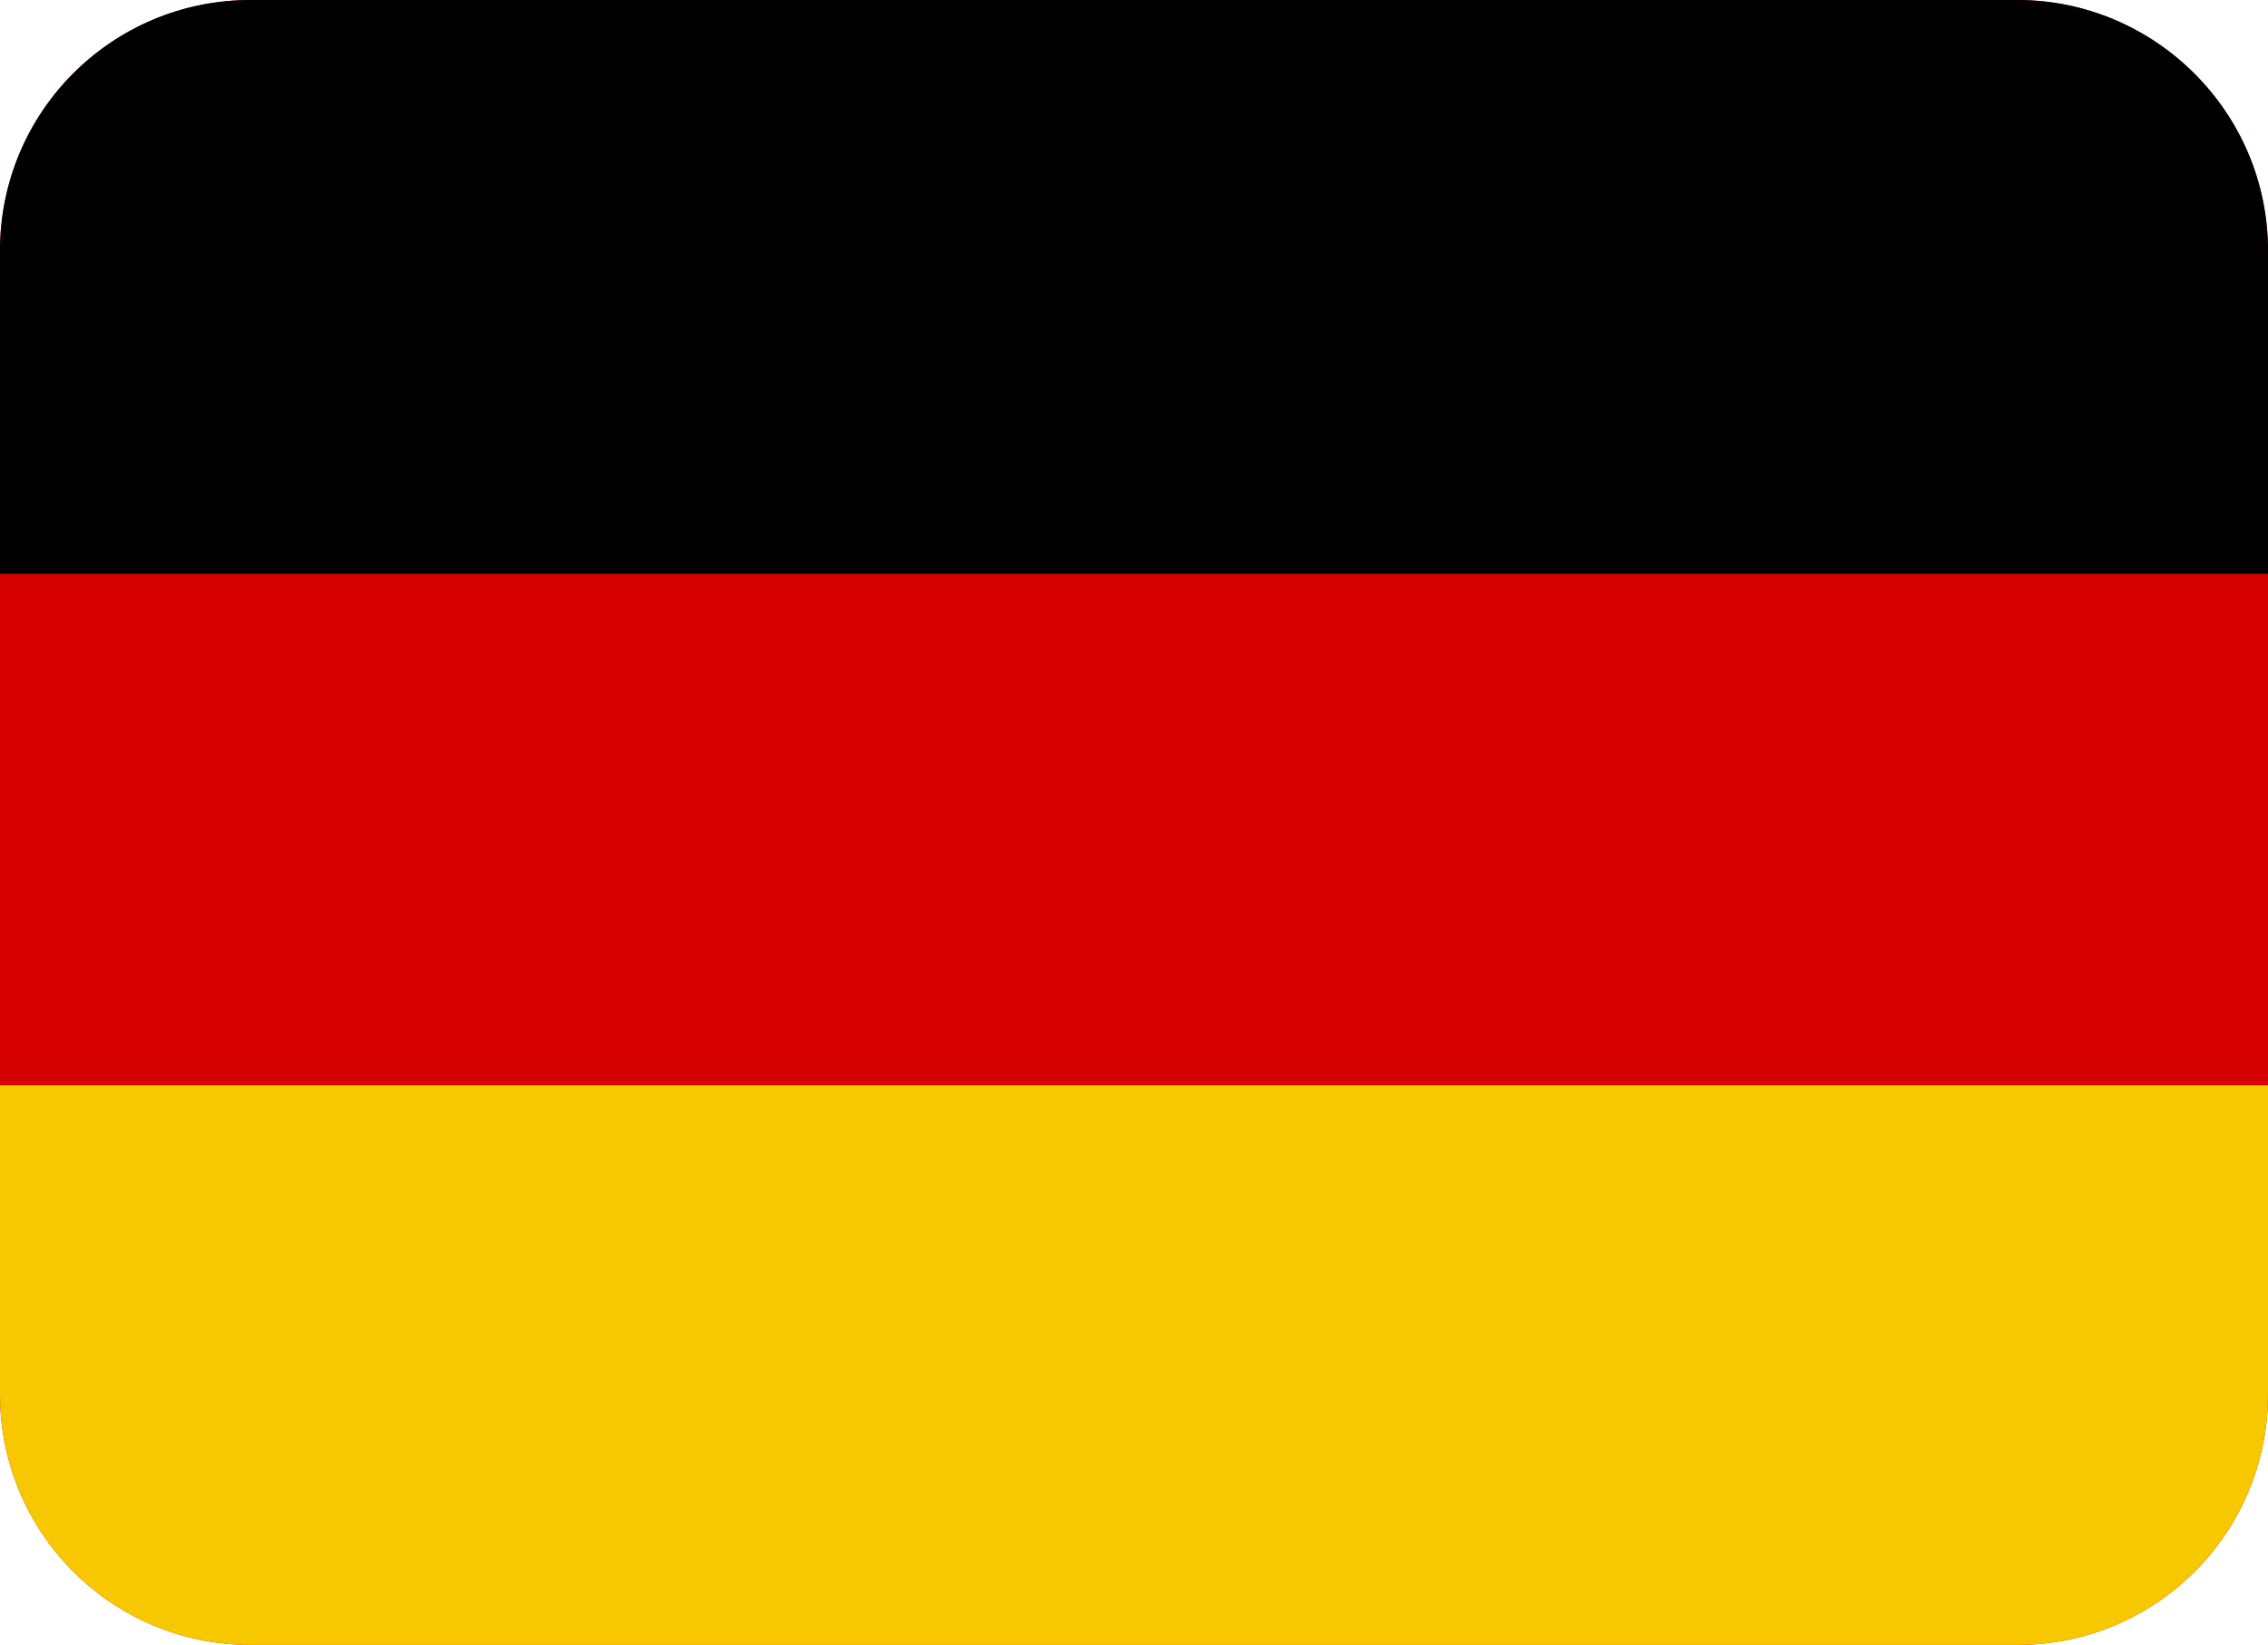
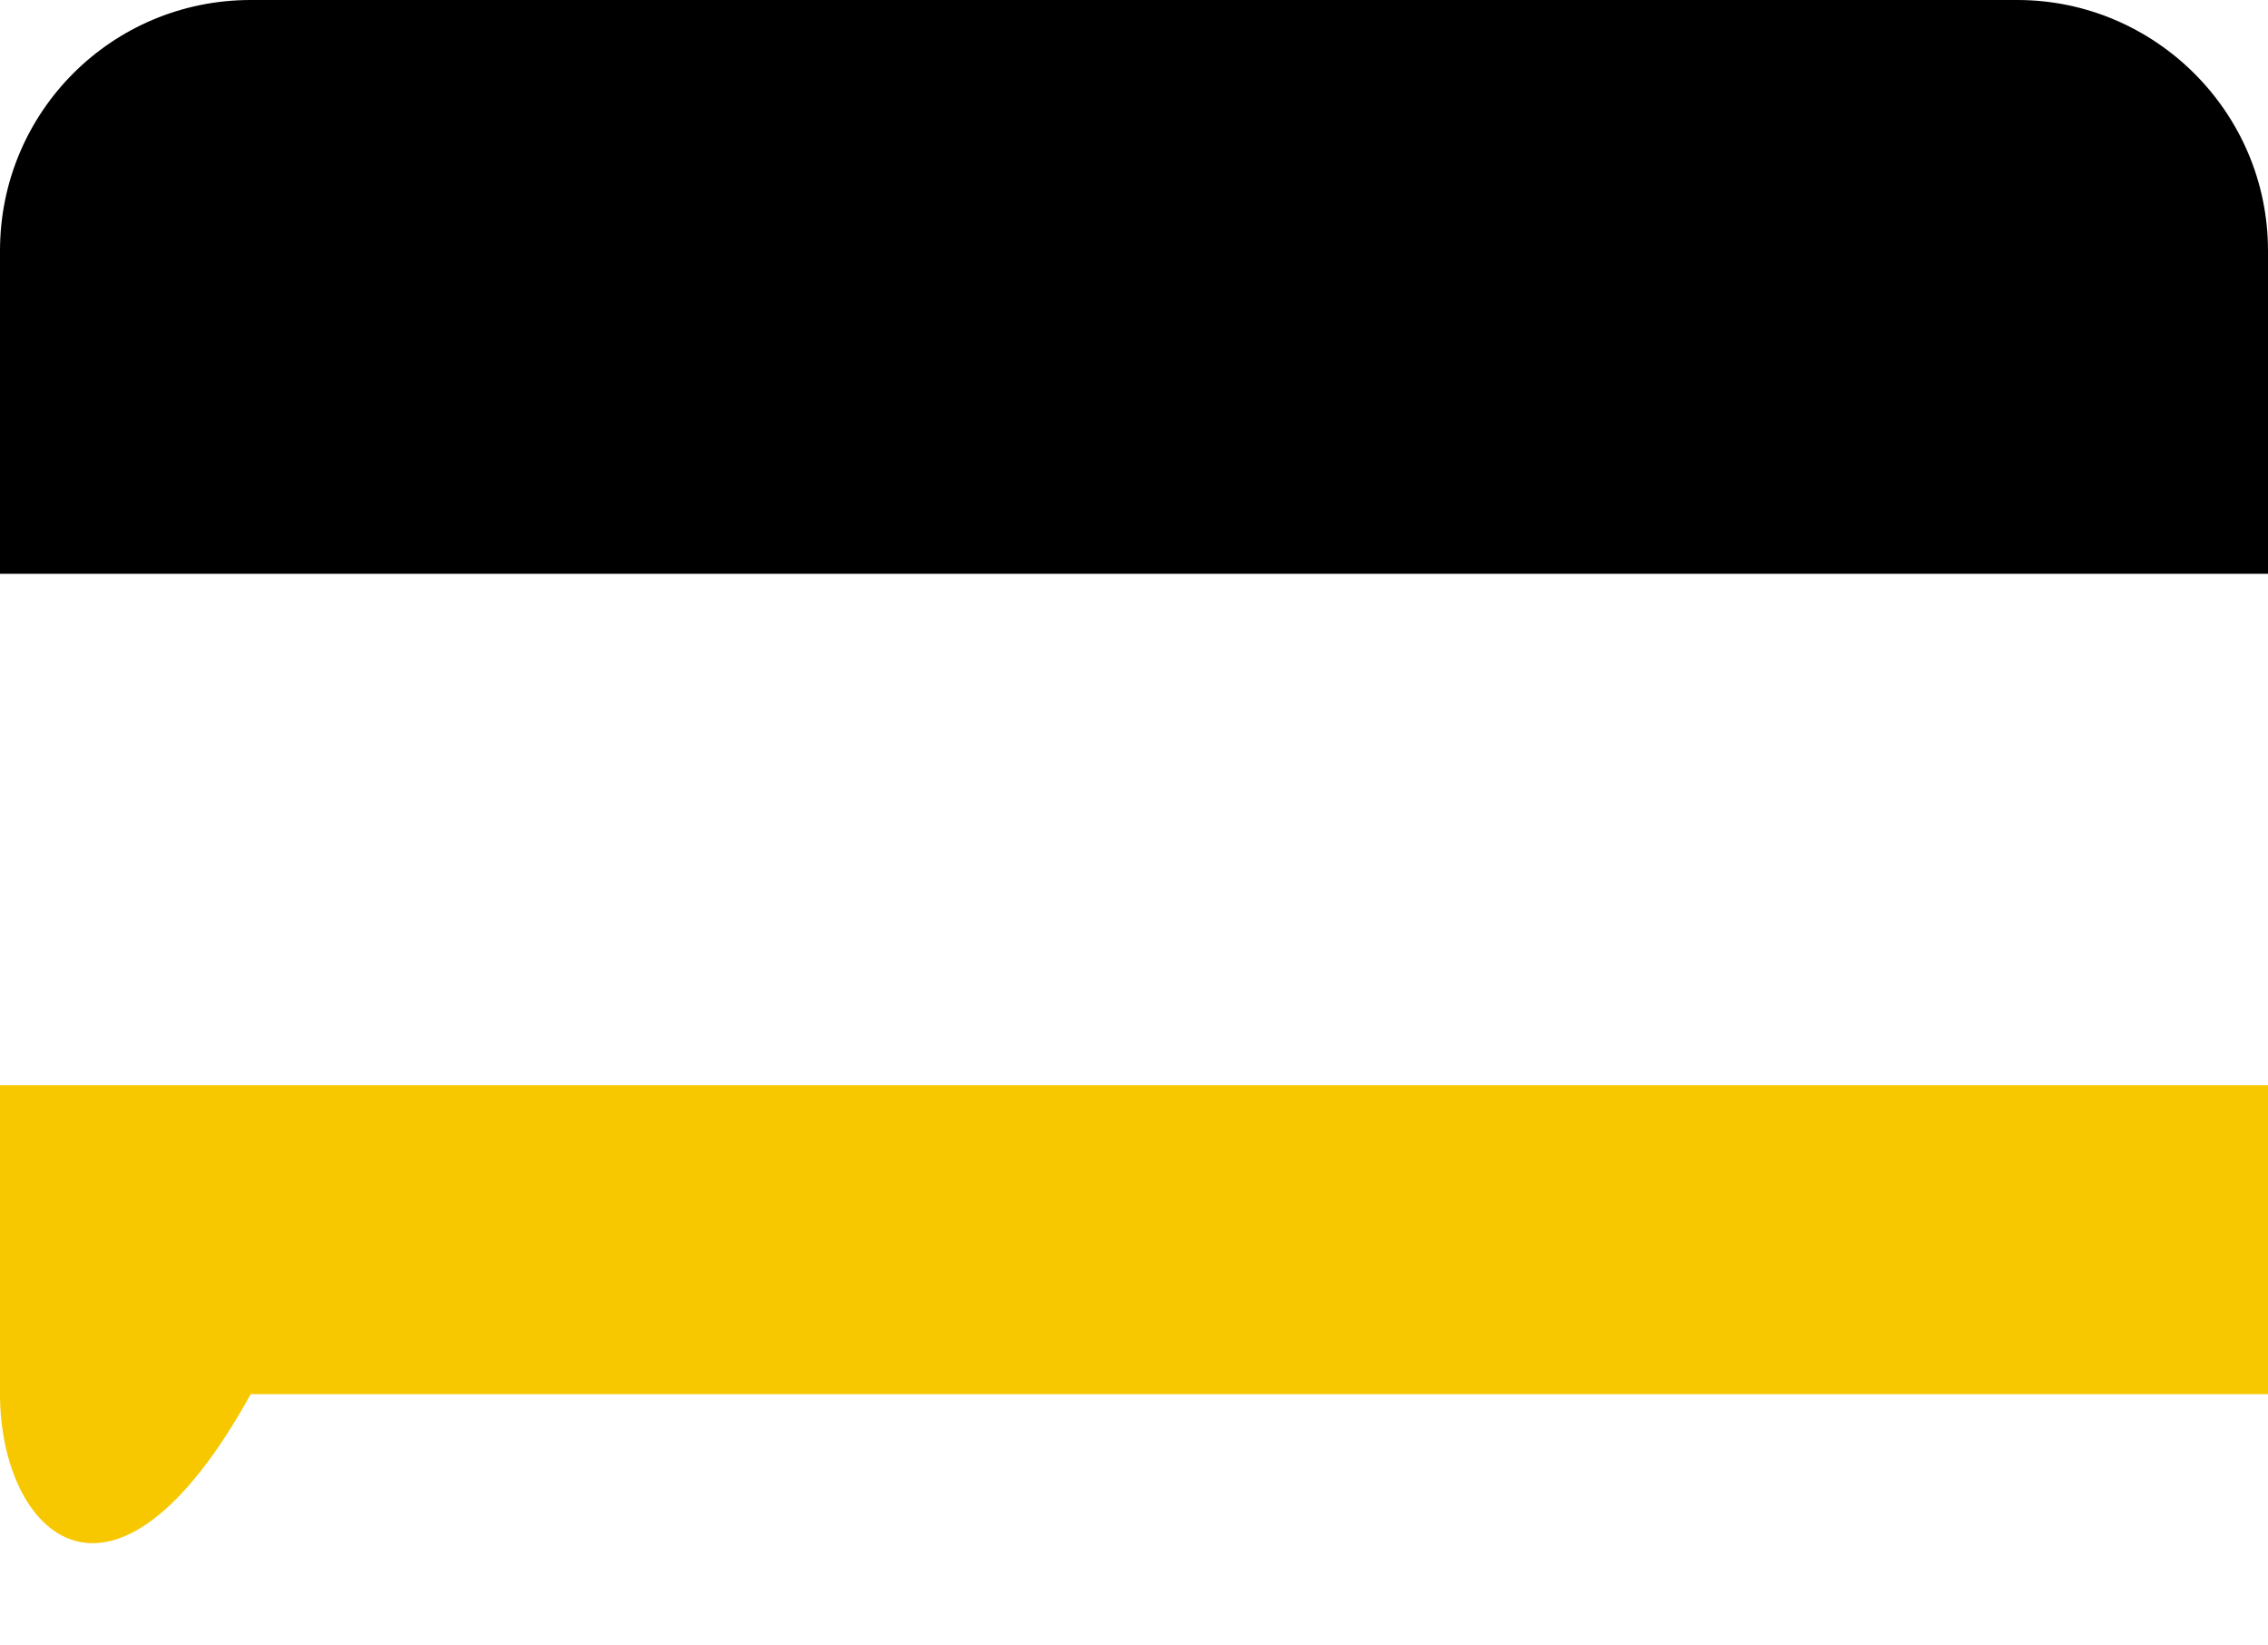
<svg xmlns="http://www.w3.org/2000/svg" version="1.1" id="Layer_1" x="0px" y="0px" viewBox="0 0 160.1 116.1" style="enable-background:new 0 0 160.1 116.1;" xml:space="preserve">
  <style type="text/css">
	.st0{fill:#D60000;}
	.st1{fill:#F7C800;}
</style>
  <g id="katman_2_00000071538954202205795770000015669185496723097233_">
    <g id="katman_1-2">
-       <path class="st0" d="M160.1,17.7L160.1,17.7v80.7c0,9.8-7.9,17.7-17.7,17.7H17.7C7.9,116.1,0,108.2,0,98.4V17.7    C0,7.9,7.9,0,17.7,0h124.7C152.1,0,160.1,7.9,160.1,17.7z" />
      <path d="M160.1,17.7L160.1,17.7v22.8H0V17.7C0,7.9,7.9,0,17.7,0h124.7C152.1,0,160.1,7.9,160.1,17.7z" />
-       <path class="st1" d="M160.1,76.6v21.8c0,9.8-7.9,17.7-17.7,17.7H17.7C7.9,116.1,0,108.2,0,98.4V76.6H160.1z" />
+       <path class="st1" d="M160.1,76.6v21.8H17.7C7.9,116.1,0,108.2,0,98.4V76.6H160.1z" />
    </g>
  </g>
</svg>